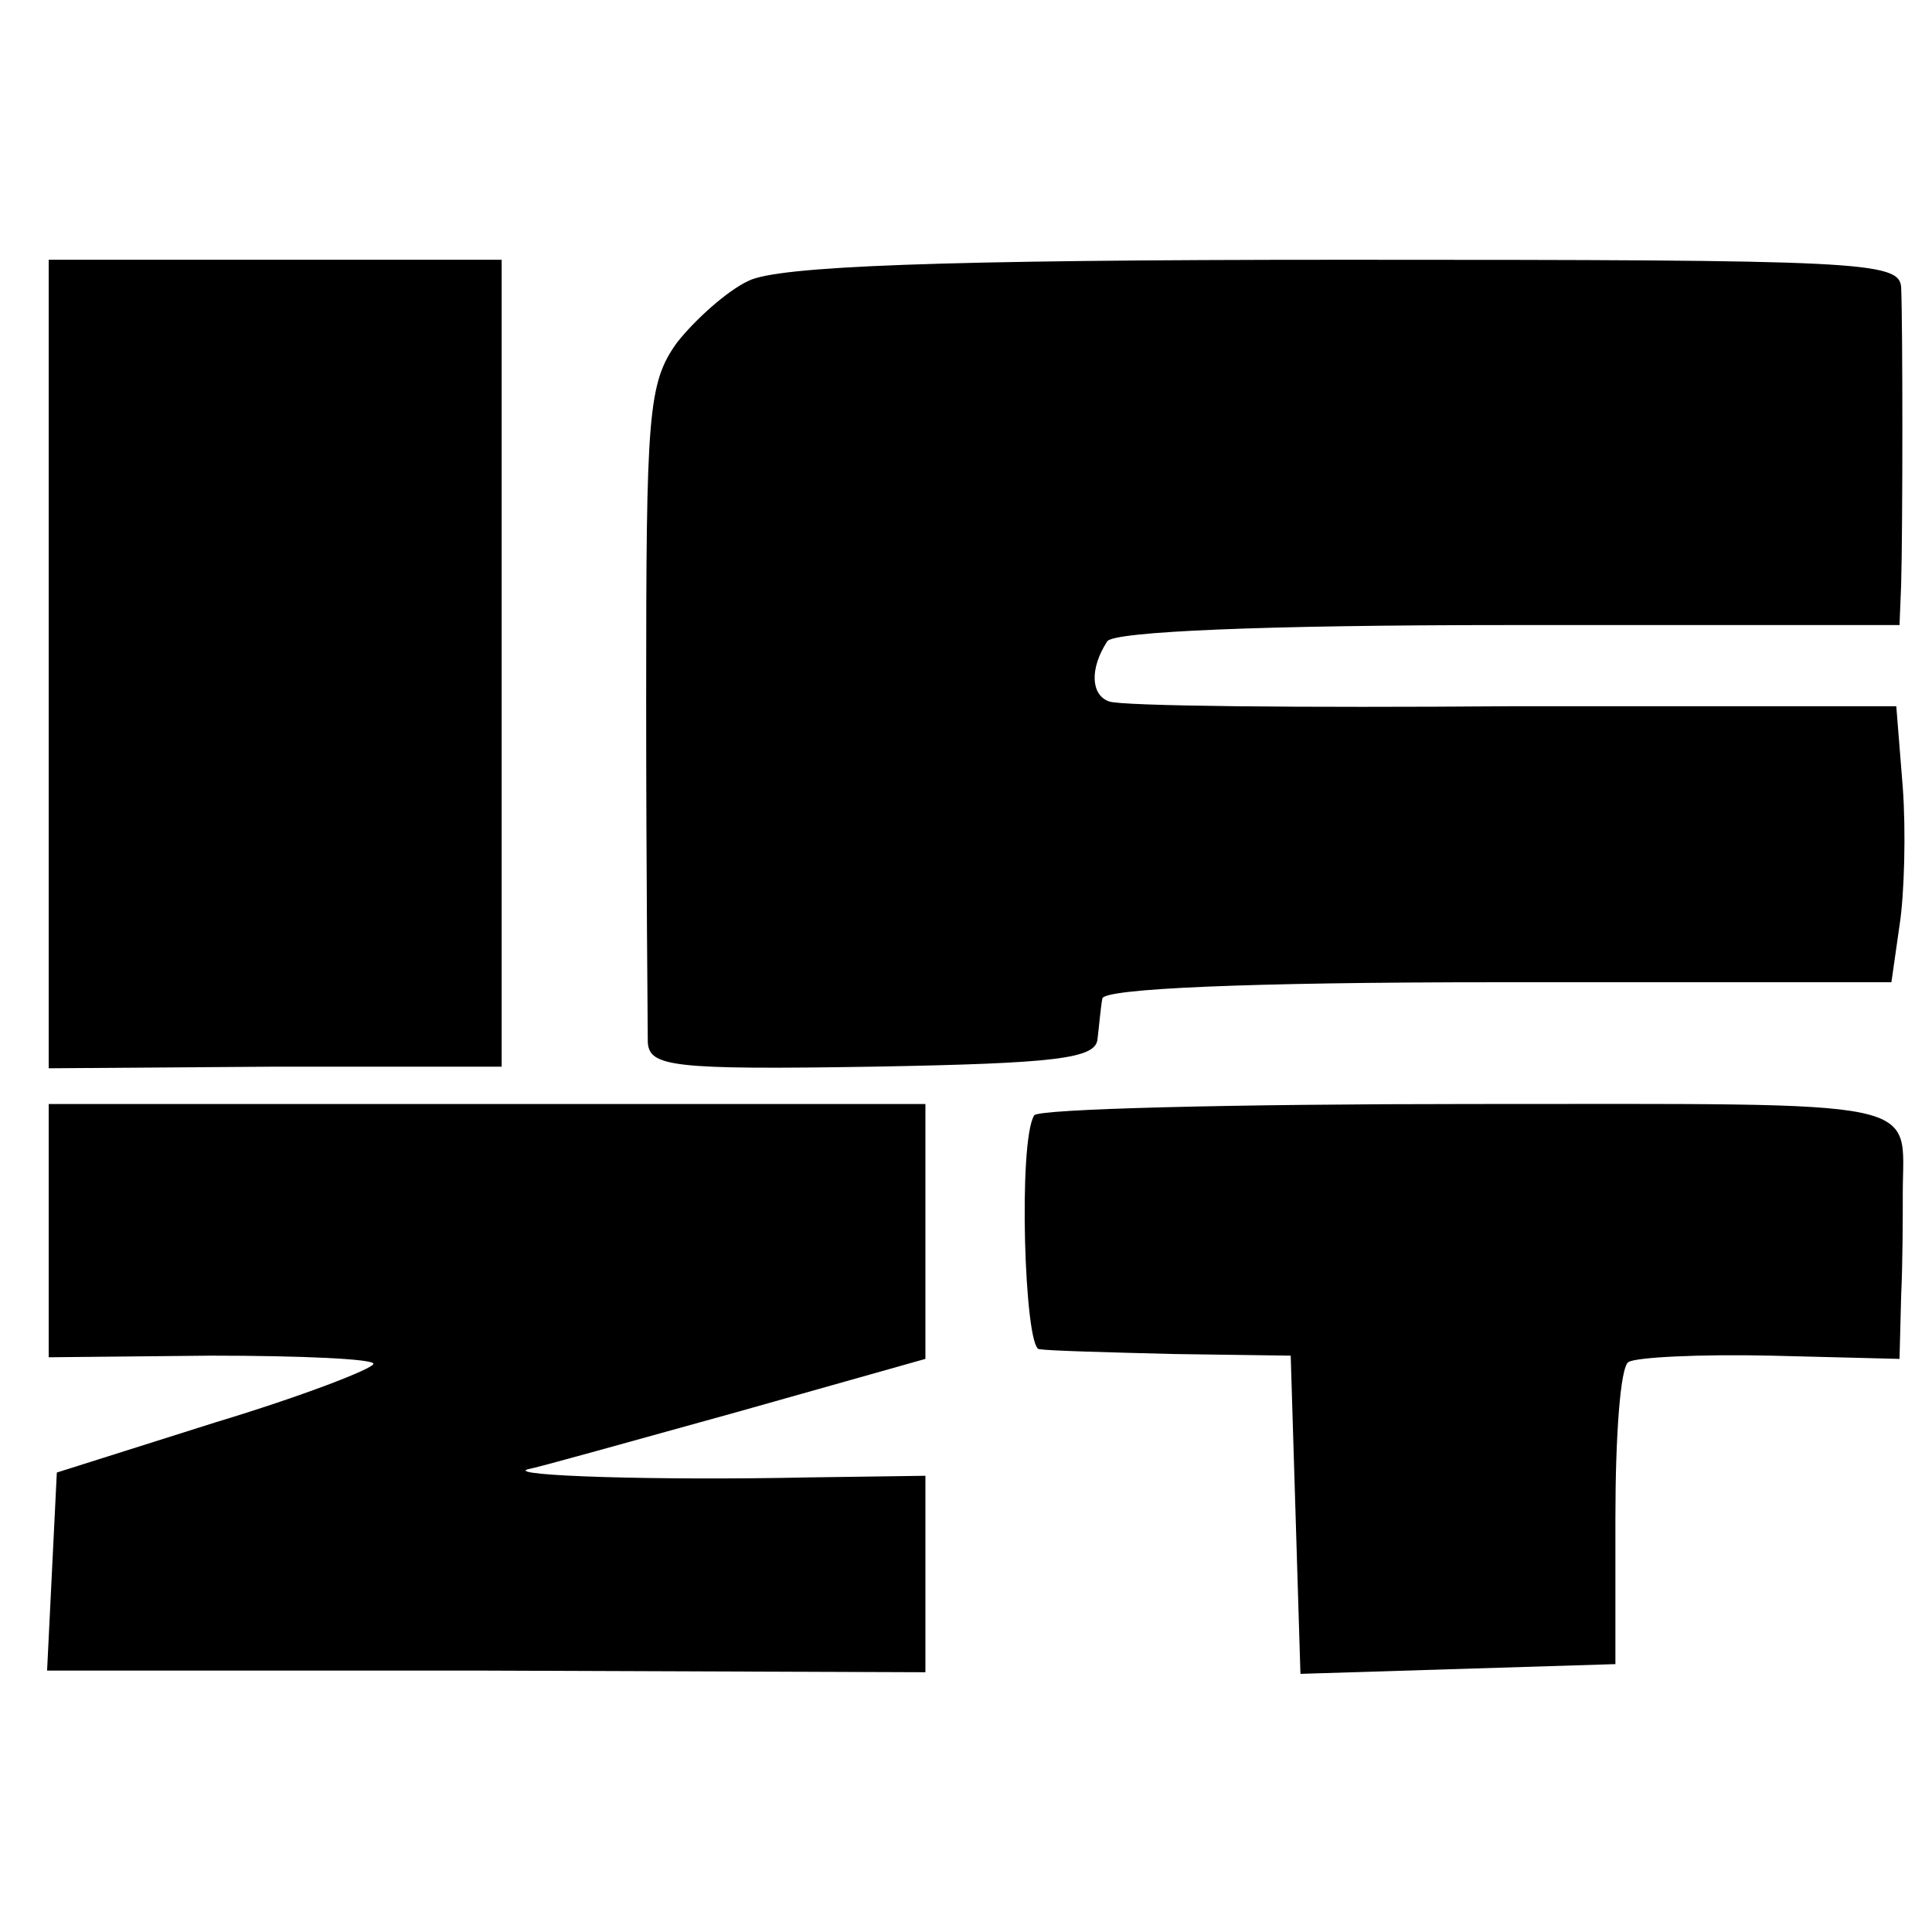
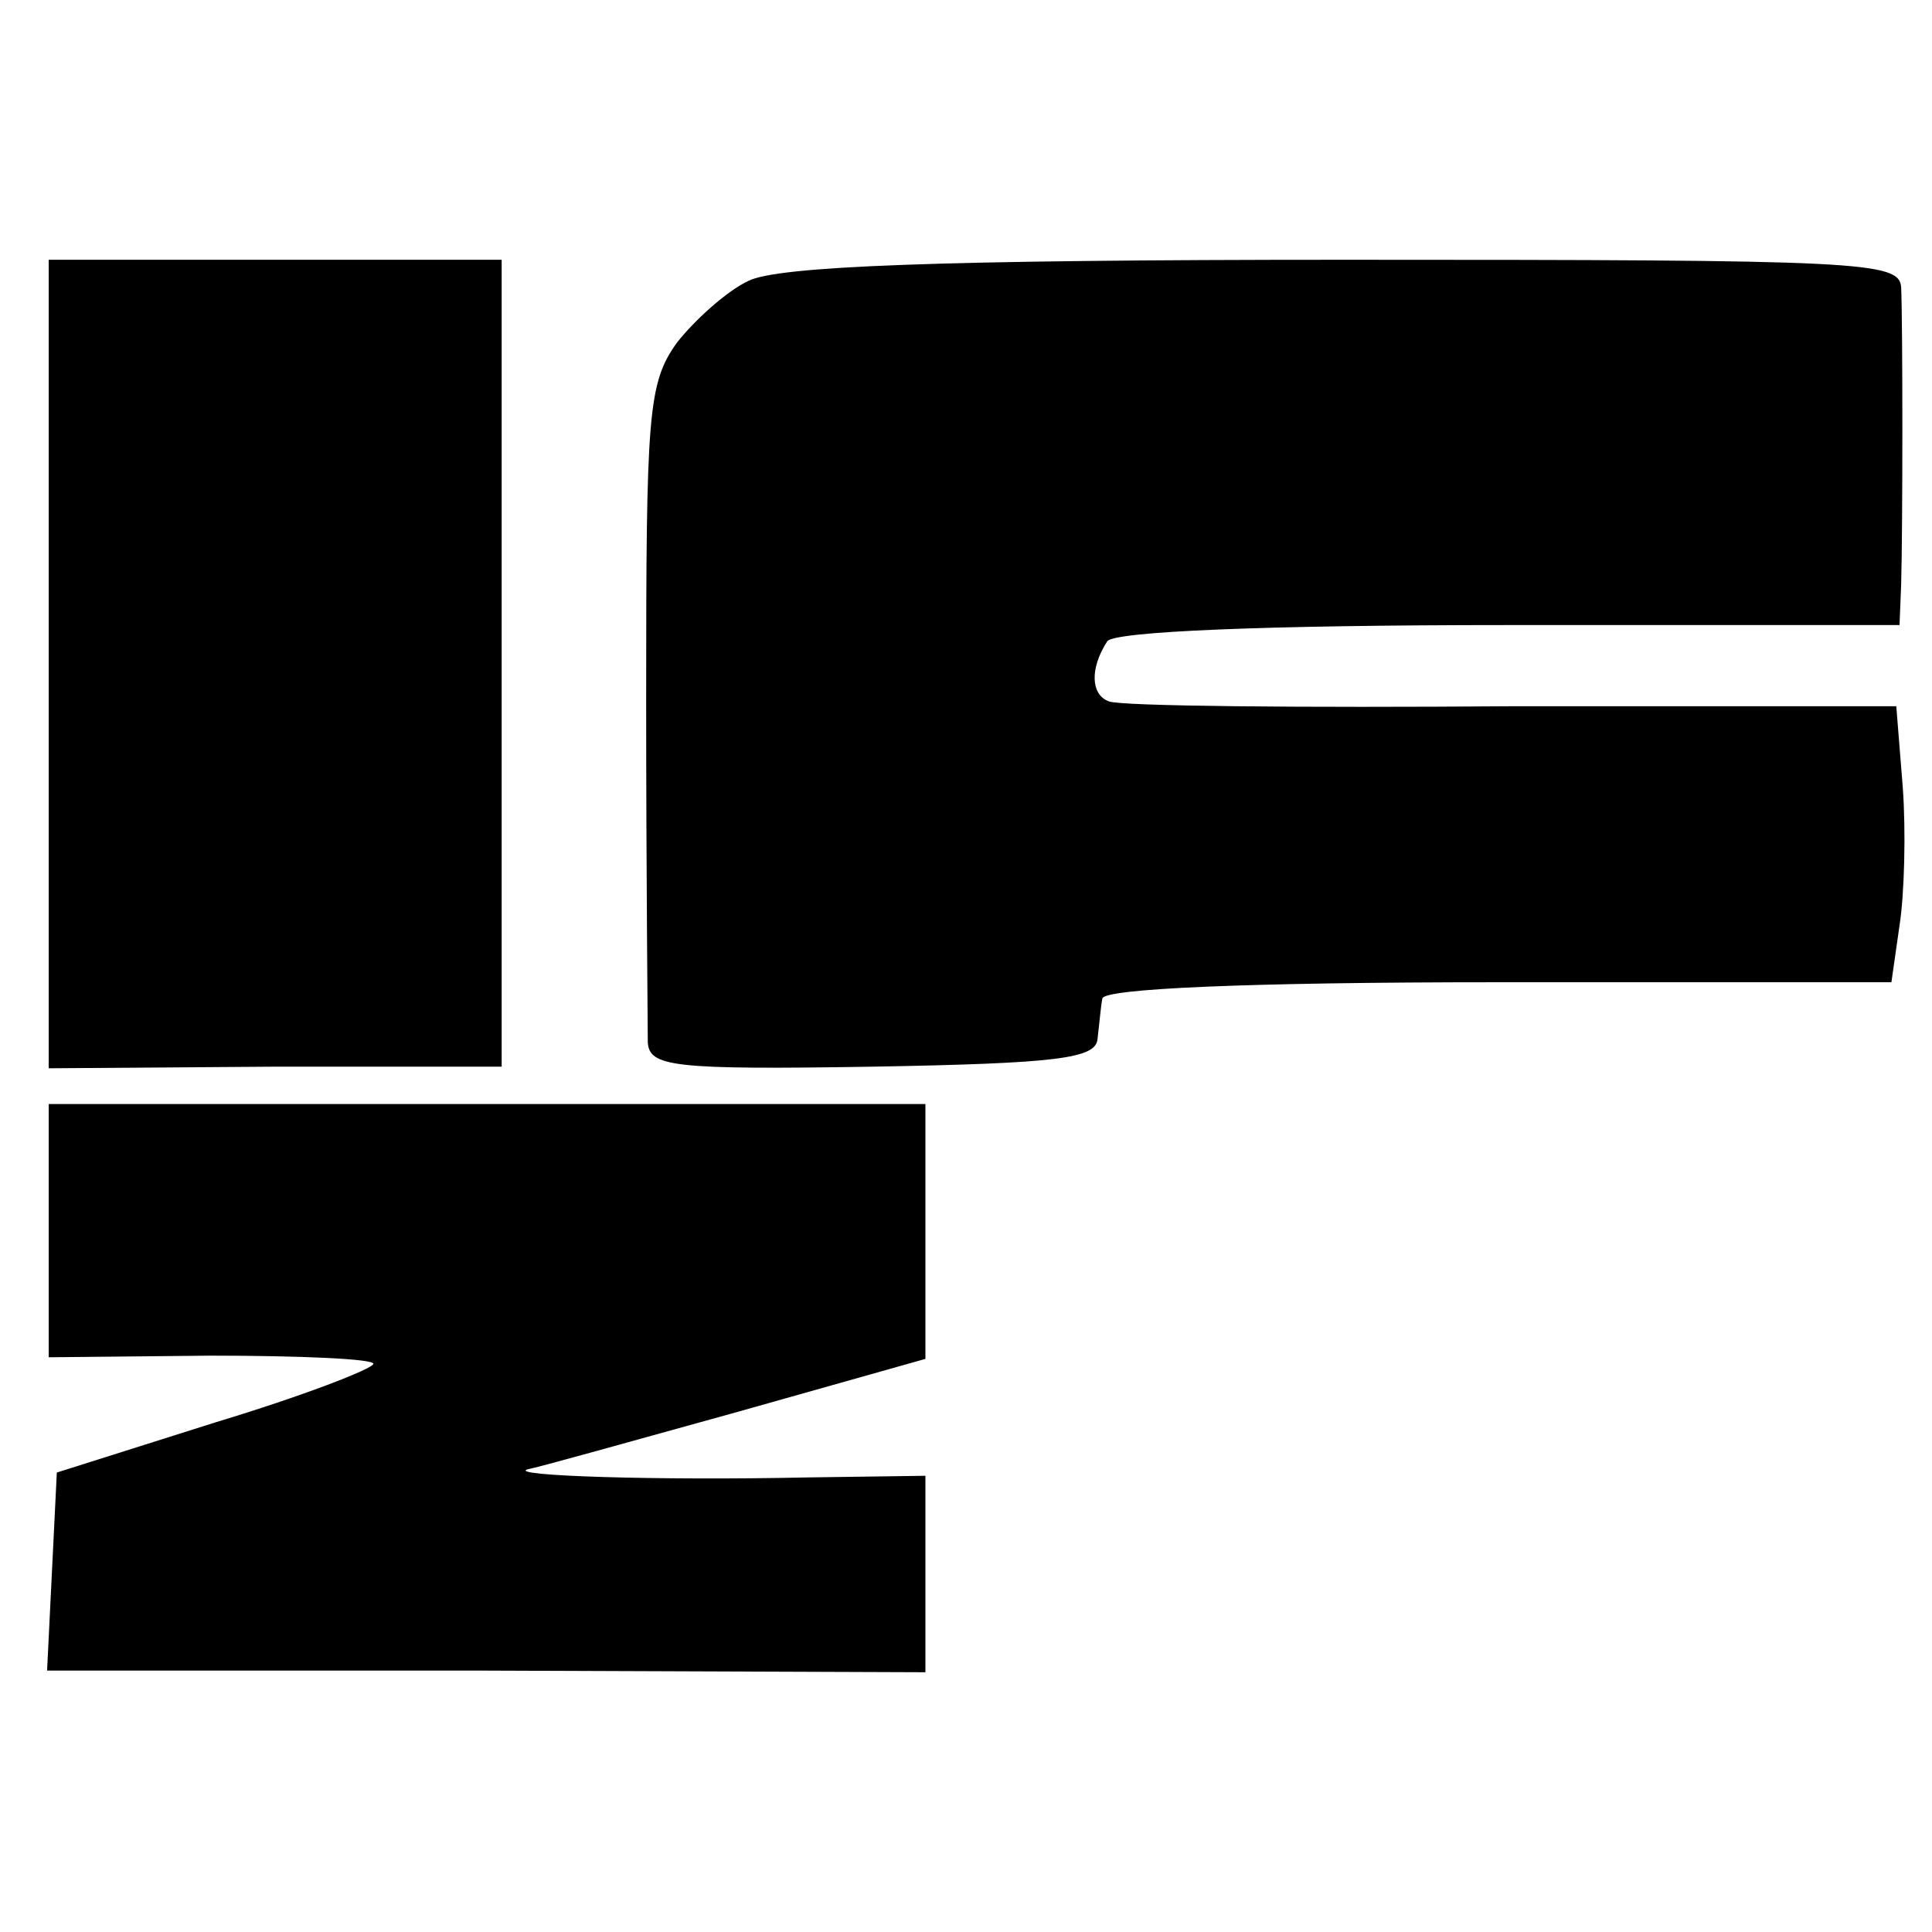
<svg xmlns="http://www.w3.org/2000/svg" version="1.0" width="119pt" height="119pt" viewBox="0 0 119 119" preserveAspectRatio="xMidYMid meet">
  <g transform="translate(0,119) scale(0.1,-0.1)" fill="#000000" stroke="none">
    <path d="M30 781 l0 -249 140 1 139 0 0 248 0 249 -140 0 -139 0 0 -249z" />
    <path d="M461 1017 c-13 -6 -33 -24 -44 -38 -18 -25 -19 -44 -19 -220 0 -107 1 -202 1 -211 1 -15 15 -17 139 -15 113 2 137 5 138 17 1 8 2 20 3 25 1 6 88 10 244 10 l242 0 5 35 c3 19 4 58 2 85 l-4 50 -236 0 c-130 -1 -242 0 -249 3 -11 4 -12 20 -1 37 4 6 96 10 247 10 l241 0 1 25 c1 35 1 161 0 183 -1 16 -24 17 -343 17 -252 0 -349 -4 -367 -13z" />
    <path d="M30 432 l0 -78 100 1 c55 0 100 -2 100 -5 0 -3 -44 -20 -97 -36 l-98 -31 -3 -61 -3 -61 271 0 270 -1 0 61 0 60 -72 -1 c-94 -2 -186 1 -173 5 6 1 63 17 128 35 l117 33 0 78 0 79 -270 0 -270 0 0 -78z" />
-     <path d="M637 503 c-10 -16 -6 -143 3 -144 6 -1 43 -2 83 -3 l72 -1 3 -98 3 -98 97 3 97 3 0 90 c0 50 3 93 8 96 4 3 44 5 88 4 l79 -2 1 39 c1 21 1 49 1 63 0 59 20 55 -266 55 -146 0 -267 -3 -269 -7z" />
  </g>
</svg>